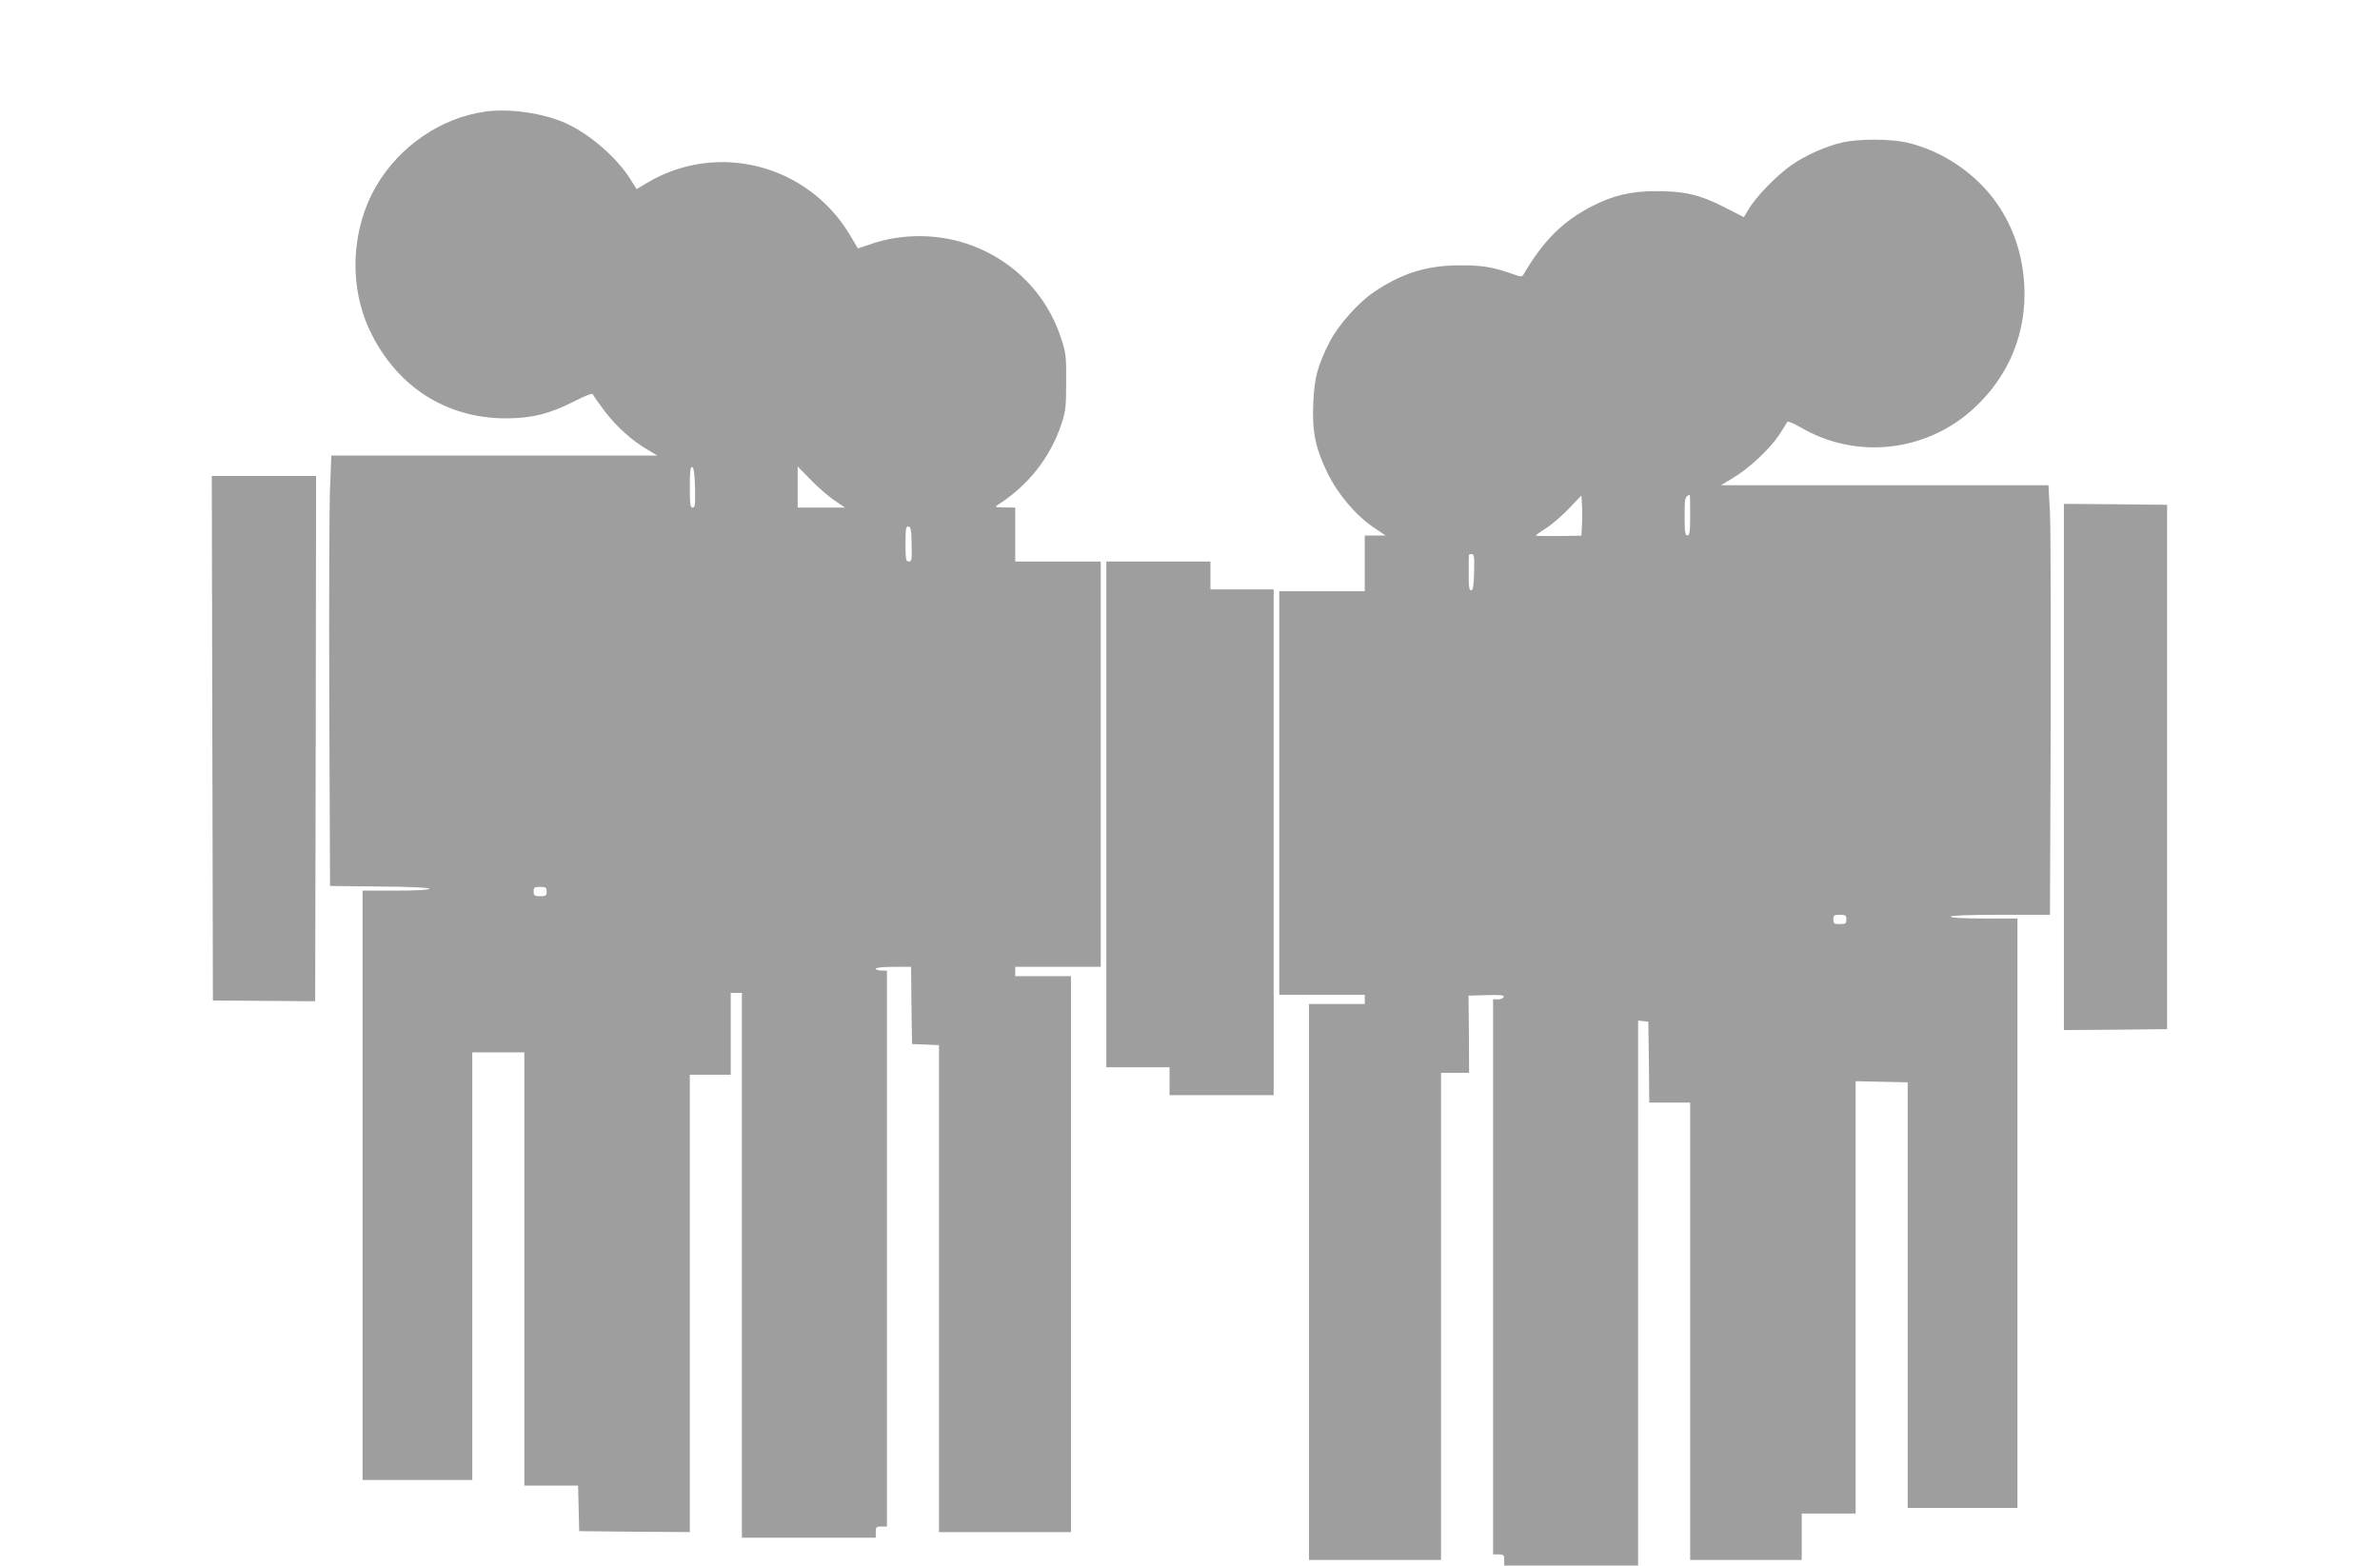
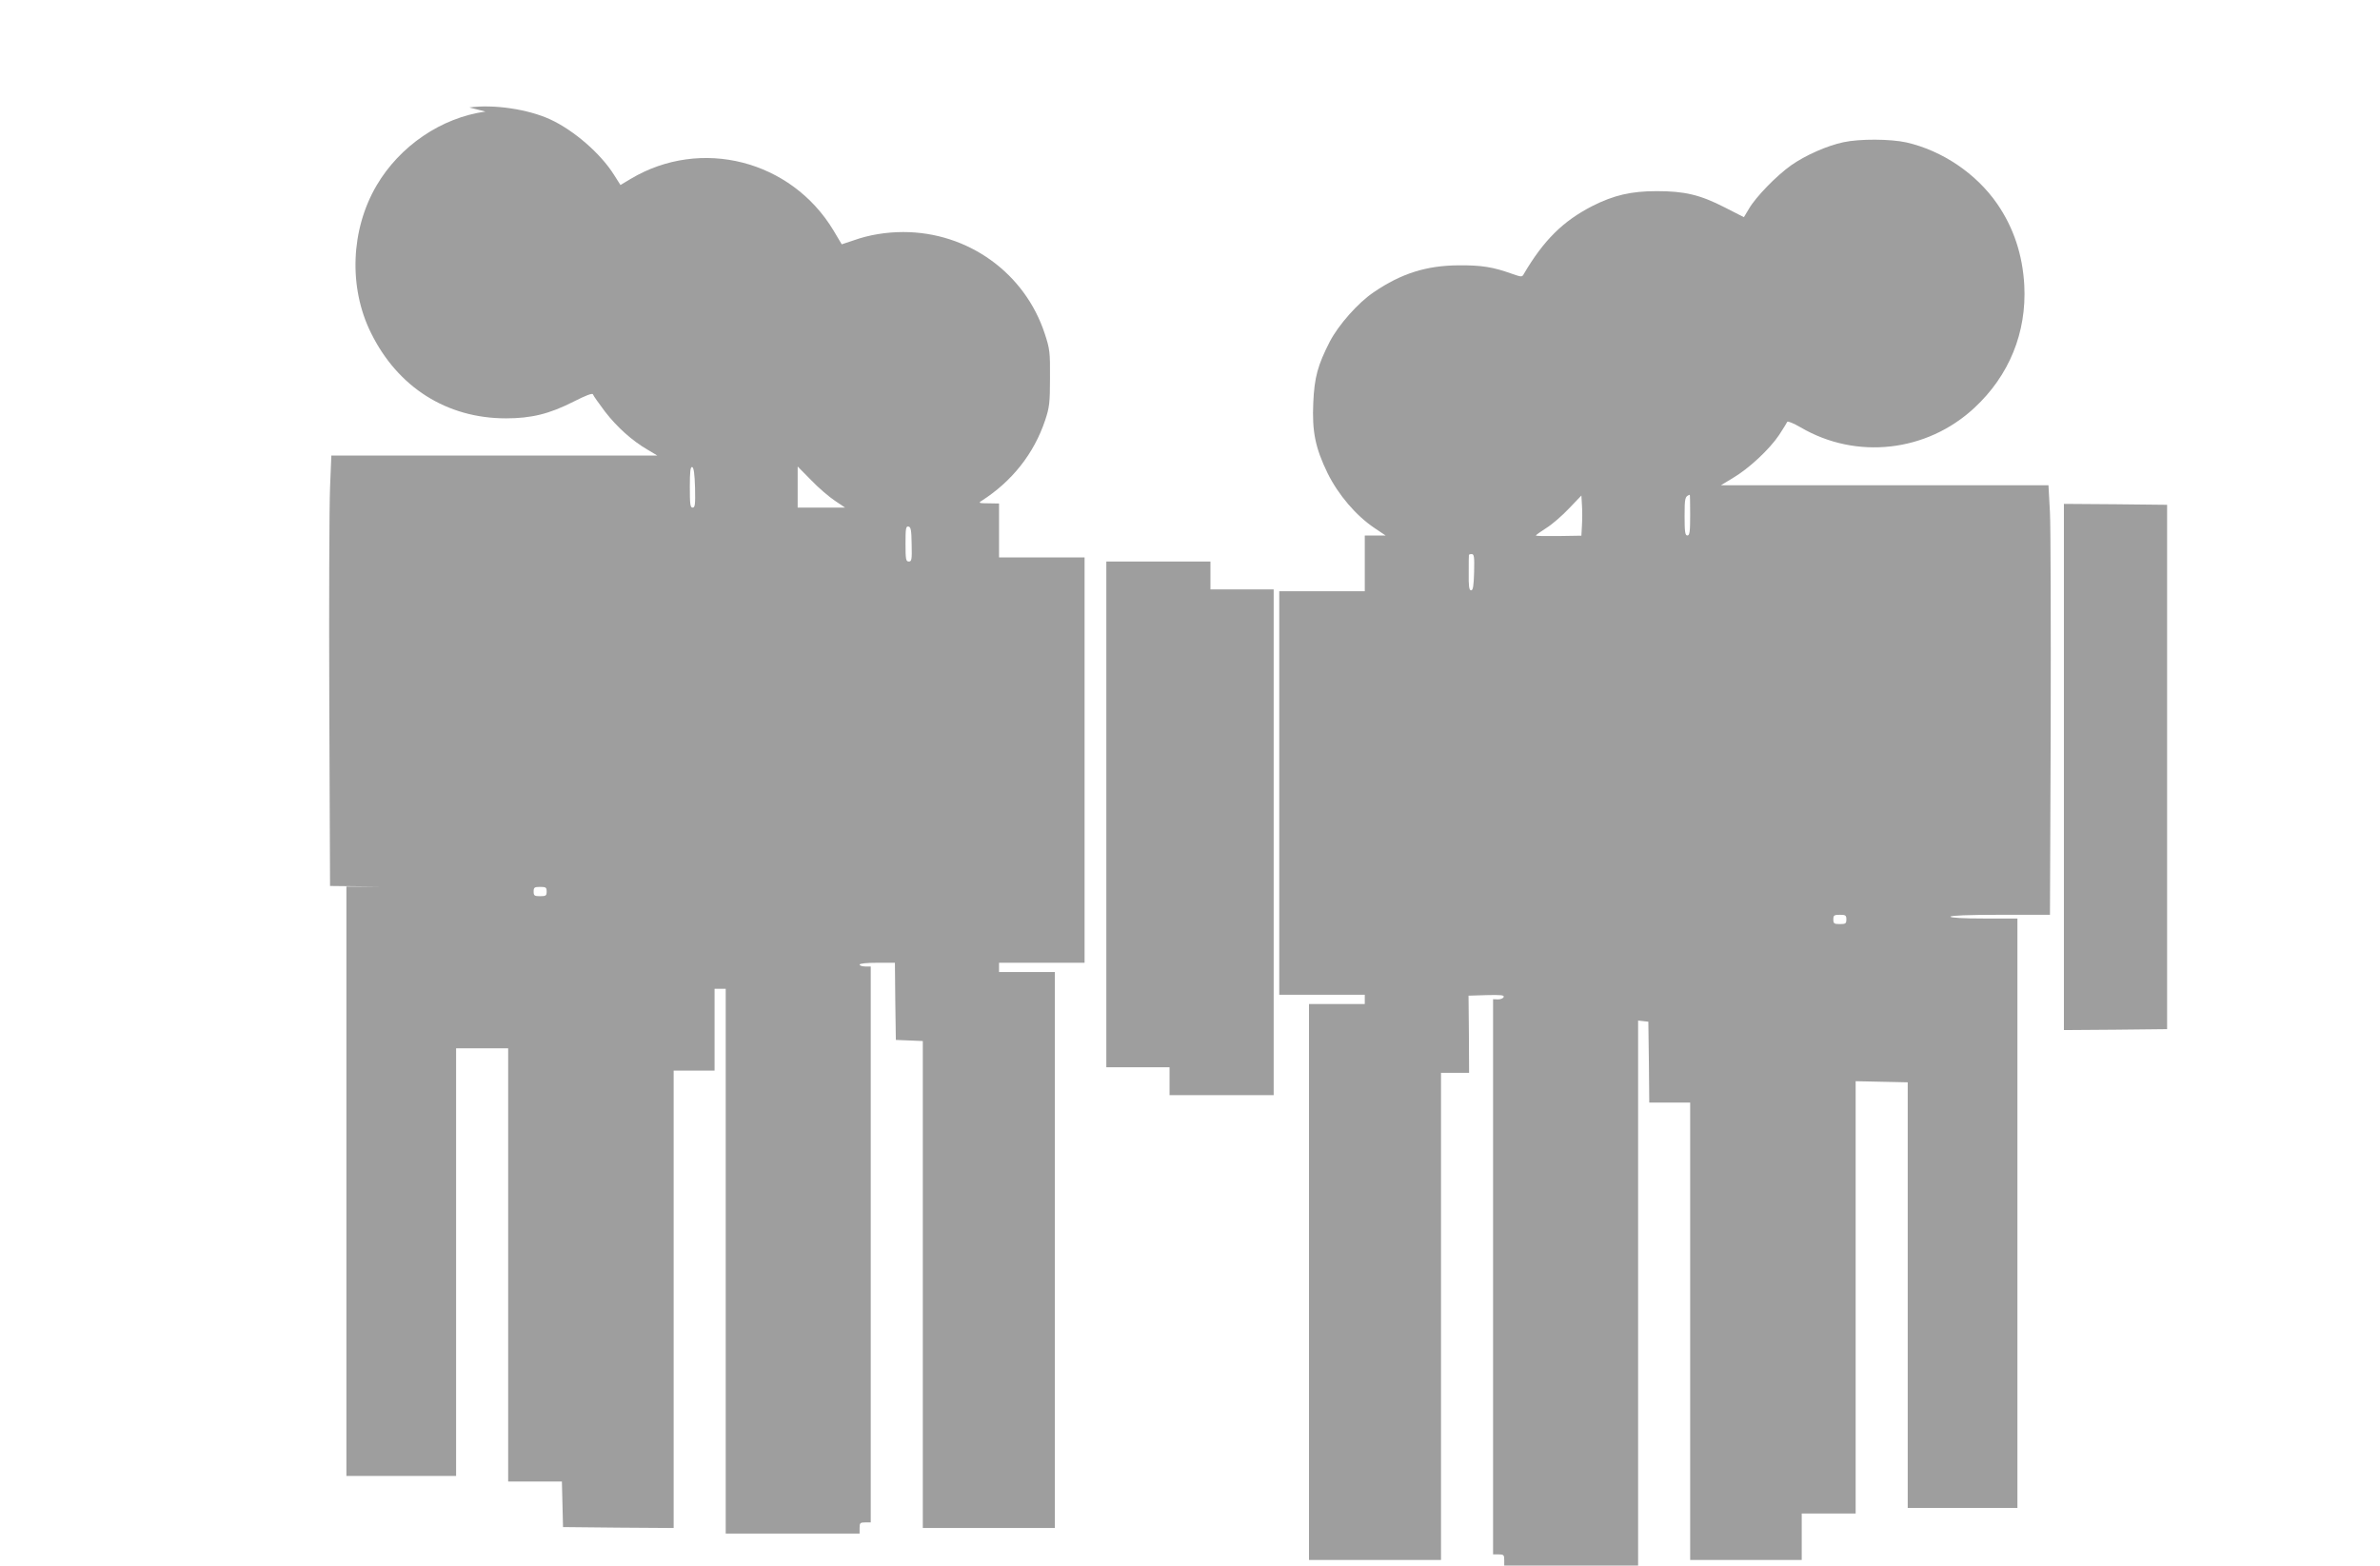
<svg xmlns="http://www.w3.org/2000/svg" version="1.0" width="1280pt" height="842pt" viewBox="0 0 1280 842" preserveAspectRatio="xMidYMid meet">
  <g transform="translate(0,842) scale(0.1,-0.1)" fill="#9e9e9e" stroke="none">
-     <path d="M2611 7820 c-238 -33 -461 -185 -586 -398 -139 -237 -151 -548 -30 -792 144 -293 408 -460 726 -460 137 0 234 24 364 90 65 33 101 47 104 39 2 -7 31 -48 65 -93 65 -84 145 -156 231 -206 l50 -30 -876 0 -877 0 -7 -173 c-4 -94 -6 -615 -4 -1157 l4 -985 268 -3 c166 -1 267 -6 267 -12 0 -6 -69 -10 -180 -10 l-180 0 0 -1585 0 -1585 295 0 295 0 0 1150 0 1150 140 0 140 0 0 -1165 0 -1165 145 0 144 0 3 -122 3 -123 298 -3 297 -2 0 1230 0 1230 110 0 110 0 0 220 0 220 30 0 30 0 0 -1465 0 -1465 360 0 360 0 0 30 c0 27 3 30 30 30 l30 0 0 1495 0 1495 -30 0 c-16 0 -30 5 -30 10 0 6 38 10 95 10 l95 0 2 -207 3 -208 73 -3 72 -3 0 -1309 0 -1310 355 0 355 0 0 1495 0 1495 -150 0 -150 0 0 25 0 25 230 0 230 0 0 1090 0 1090 -230 0 -230 0 0 145 0 145 -57 1 c-49 0 -55 2 -39 12 165 105 284 255 344 435 23 69 26 94 26 227 1 139 -1 156 -28 238 -107 327 -413 547 -761 547 -91 0 -184 -15 -265 -44 l-66 -22 -44 74 c-228 379 -714 503 -1091 278 l-55 -33 -35 55 c-72 115 -217 240 -343 298 -120 55 -304 82 -435 64z m1127 -2023 c2 -91 0 -107 -13 -107 -13 0 -15 18 -15 111 0 84 3 110 13 107 8 -3 13 -37 15 -111z m752 -70 l55 -37 -128 0 -127 0 0 111 0 110 73 -74 c39 -41 97 -90 127 -110z m413 -235 c2 -82 0 -92 -15 -92 -16 0 -18 11 -18 96 0 82 2 95 16 92 13 -2 16 -20 17 -96z m-1963 -1867 c0 -22 -4 -25 -35 -25 -31 0 -35 3 -35 25 0 22 4 25 35 25 31 0 35 -3 35 -25z" />
+     <path d="M2611 7820 c-238 -33 -461 -185 -586 -398 -139 -237 -151 -548 -30 -792 144 -293 408 -460 726 -460 137 0 234 24 364 90 65 33 101 47 104 39 2 -7 31 -48 65 -93 65 -84 145 -156 231 -206 l50 -30 -876 0 -877 0 -7 -173 c-4 -94 -6 -615 -4 -1157 l4 -985 268 -3 l-180 0 0 -1585 0 -1585 295 0 295 0 0 1150 0 1150 140 0 140 0 0 -1165 0 -1165 145 0 144 0 3 -122 3 -123 298 -3 297 -2 0 1230 0 1230 110 0 110 0 0 220 0 220 30 0 30 0 0 -1465 0 -1465 360 0 360 0 0 30 c0 27 3 30 30 30 l30 0 0 1495 0 1495 -30 0 c-16 0 -30 5 -30 10 0 6 38 10 95 10 l95 0 2 -207 3 -208 73 -3 72 -3 0 -1309 0 -1310 355 0 355 0 0 1495 0 1495 -150 0 -150 0 0 25 0 25 230 0 230 0 0 1090 0 1090 -230 0 -230 0 0 145 0 145 -57 1 c-49 0 -55 2 -39 12 165 105 284 255 344 435 23 69 26 94 26 227 1 139 -1 156 -28 238 -107 327 -413 547 -761 547 -91 0 -184 -15 -265 -44 l-66 -22 -44 74 c-228 379 -714 503 -1091 278 l-55 -33 -35 55 c-72 115 -217 240 -343 298 -120 55 -304 82 -435 64z m1127 -2023 c2 -91 0 -107 -13 -107 -13 0 -15 18 -15 111 0 84 3 110 13 107 8 -3 13 -37 15 -111z m752 -70 l55 -37 -128 0 -127 0 0 111 0 110 73 -74 c39 -41 97 -90 127 -110z m413 -235 c2 -82 0 -92 -15 -92 -16 0 -18 11 -18 96 0 82 2 95 16 92 13 -2 16 -20 17 -96z m-1963 -1867 c0 -22 -4 -25 -35 -25 -31 0 -35 3 -35 25 0 22 4 25 35 25 31 0 35 -3 35 -25z" />
    <path d="M9914 7655 c-89 -19 -204 -70 -281 -124 -79 -56 -190 -170 -227 -234 l-27 -45 -104 53 c-133 68 -216 87 -365 87 -138 0 -231 -22 -346 -80 -158 -81 -262 -184 -369 -366 -9 -17 -13 -16 -65 2 -100 36 -163 46 -285 45 -174 -1 -309 -44 -456 -144 -84 -56 -190 -176 -237 -266 -65 -127 -83 -192 -89 -329 -7 -156 11 -243 77 -379 58 -117 153 -228 251 -294 l61 -41 -56 0 -56 0 0 -150 0 -150 -230 0 -230 0 0 -1085 0 -1085 230 0 230 0 0 -25 0 -25 -150 0 -150 0 0 -1495 0 -1495 355 0 355 0 0 1310 0 1310 75 0 76 0 -1 208 -2 207 97 3 c76 2 96 0 92 -10 -2 -7 -16 -13 -30 -13 l-27 1 0 -1493 0 -1493 30 0 c27 0 30 -3 30 -30 l0 -30 360 0 360 0 0 1466 0 1465 28 -3 27 -3 3 -218 2 -217 110 0 110 0 0 -1230 0 -1230 300 0 300 0 0 125 0 125 145 0 145 0 0 1163 0 1162 140 -3 140 -3 0 -1145 0 -1144 295 0 295 0 0 1585 0 1585 -180 0 c-113 0 -180 4 -180 10 0 6 96 10 268 10 l267 0 4 1008 c1 554 0 1073 -4 1155 l-8 147 -881 0 -881 0 66 40 c86 51 195 153 247 230 22 34 42 66 44 71 2 6 35 -8 73 -30 299 -175 678 -132 933 105 188 174 282 406 269 659 -9 164 -57 310 -146 439 -112 162 -295 286 -488 330 -86 19 -252 20 -339 1z m-1406 -2060 l-3 -56 -123 -2 c-67 -1 -122 0 -122 3 1 3 26 21 56 40 31 19 86 67 122 105 l67 70 3 -52 c2 -29 2 -78 0 -108z m582 55 c0 -91 -3 -110 -15 -110 -12 0 -15 18 -15 104 0 98 2 107 28 115 1 1 2 -48 2 -109z m-1162 -307 c-2 -74 -6 -98 -16 -98 -11 0 -14 22 -13 93 0 50 0 94 1 97 0 3 7 5 15 5 13 0 15 -15 13 -97z m2002 -1868 c0 -22 -4 -25 -35 -25 -31 0 -35 3 -35 25 0 22 4 25 35 25 31 0 35 -3 35 -25z" />
-     <path d="M1142 4450 l3 -1411 275 -2 275 -2 3 1413 2 1412 -280 0 -281 0 3 -1410z" />
    <path d="M11100 4295 l0 -1415 278 2 277 3 0 1410 0 1410 -277 3 -278 2 0 -1415z" />
    <path d="M5950 4040 l0 -1360 170 0 170 0 0 -75 0 -75 280 0 280 0 0 1360 0 1360 -170 0 -170 0 0 75 0 75 -280 0 -280 0 0 -1360z" />
  </g>
</svg>